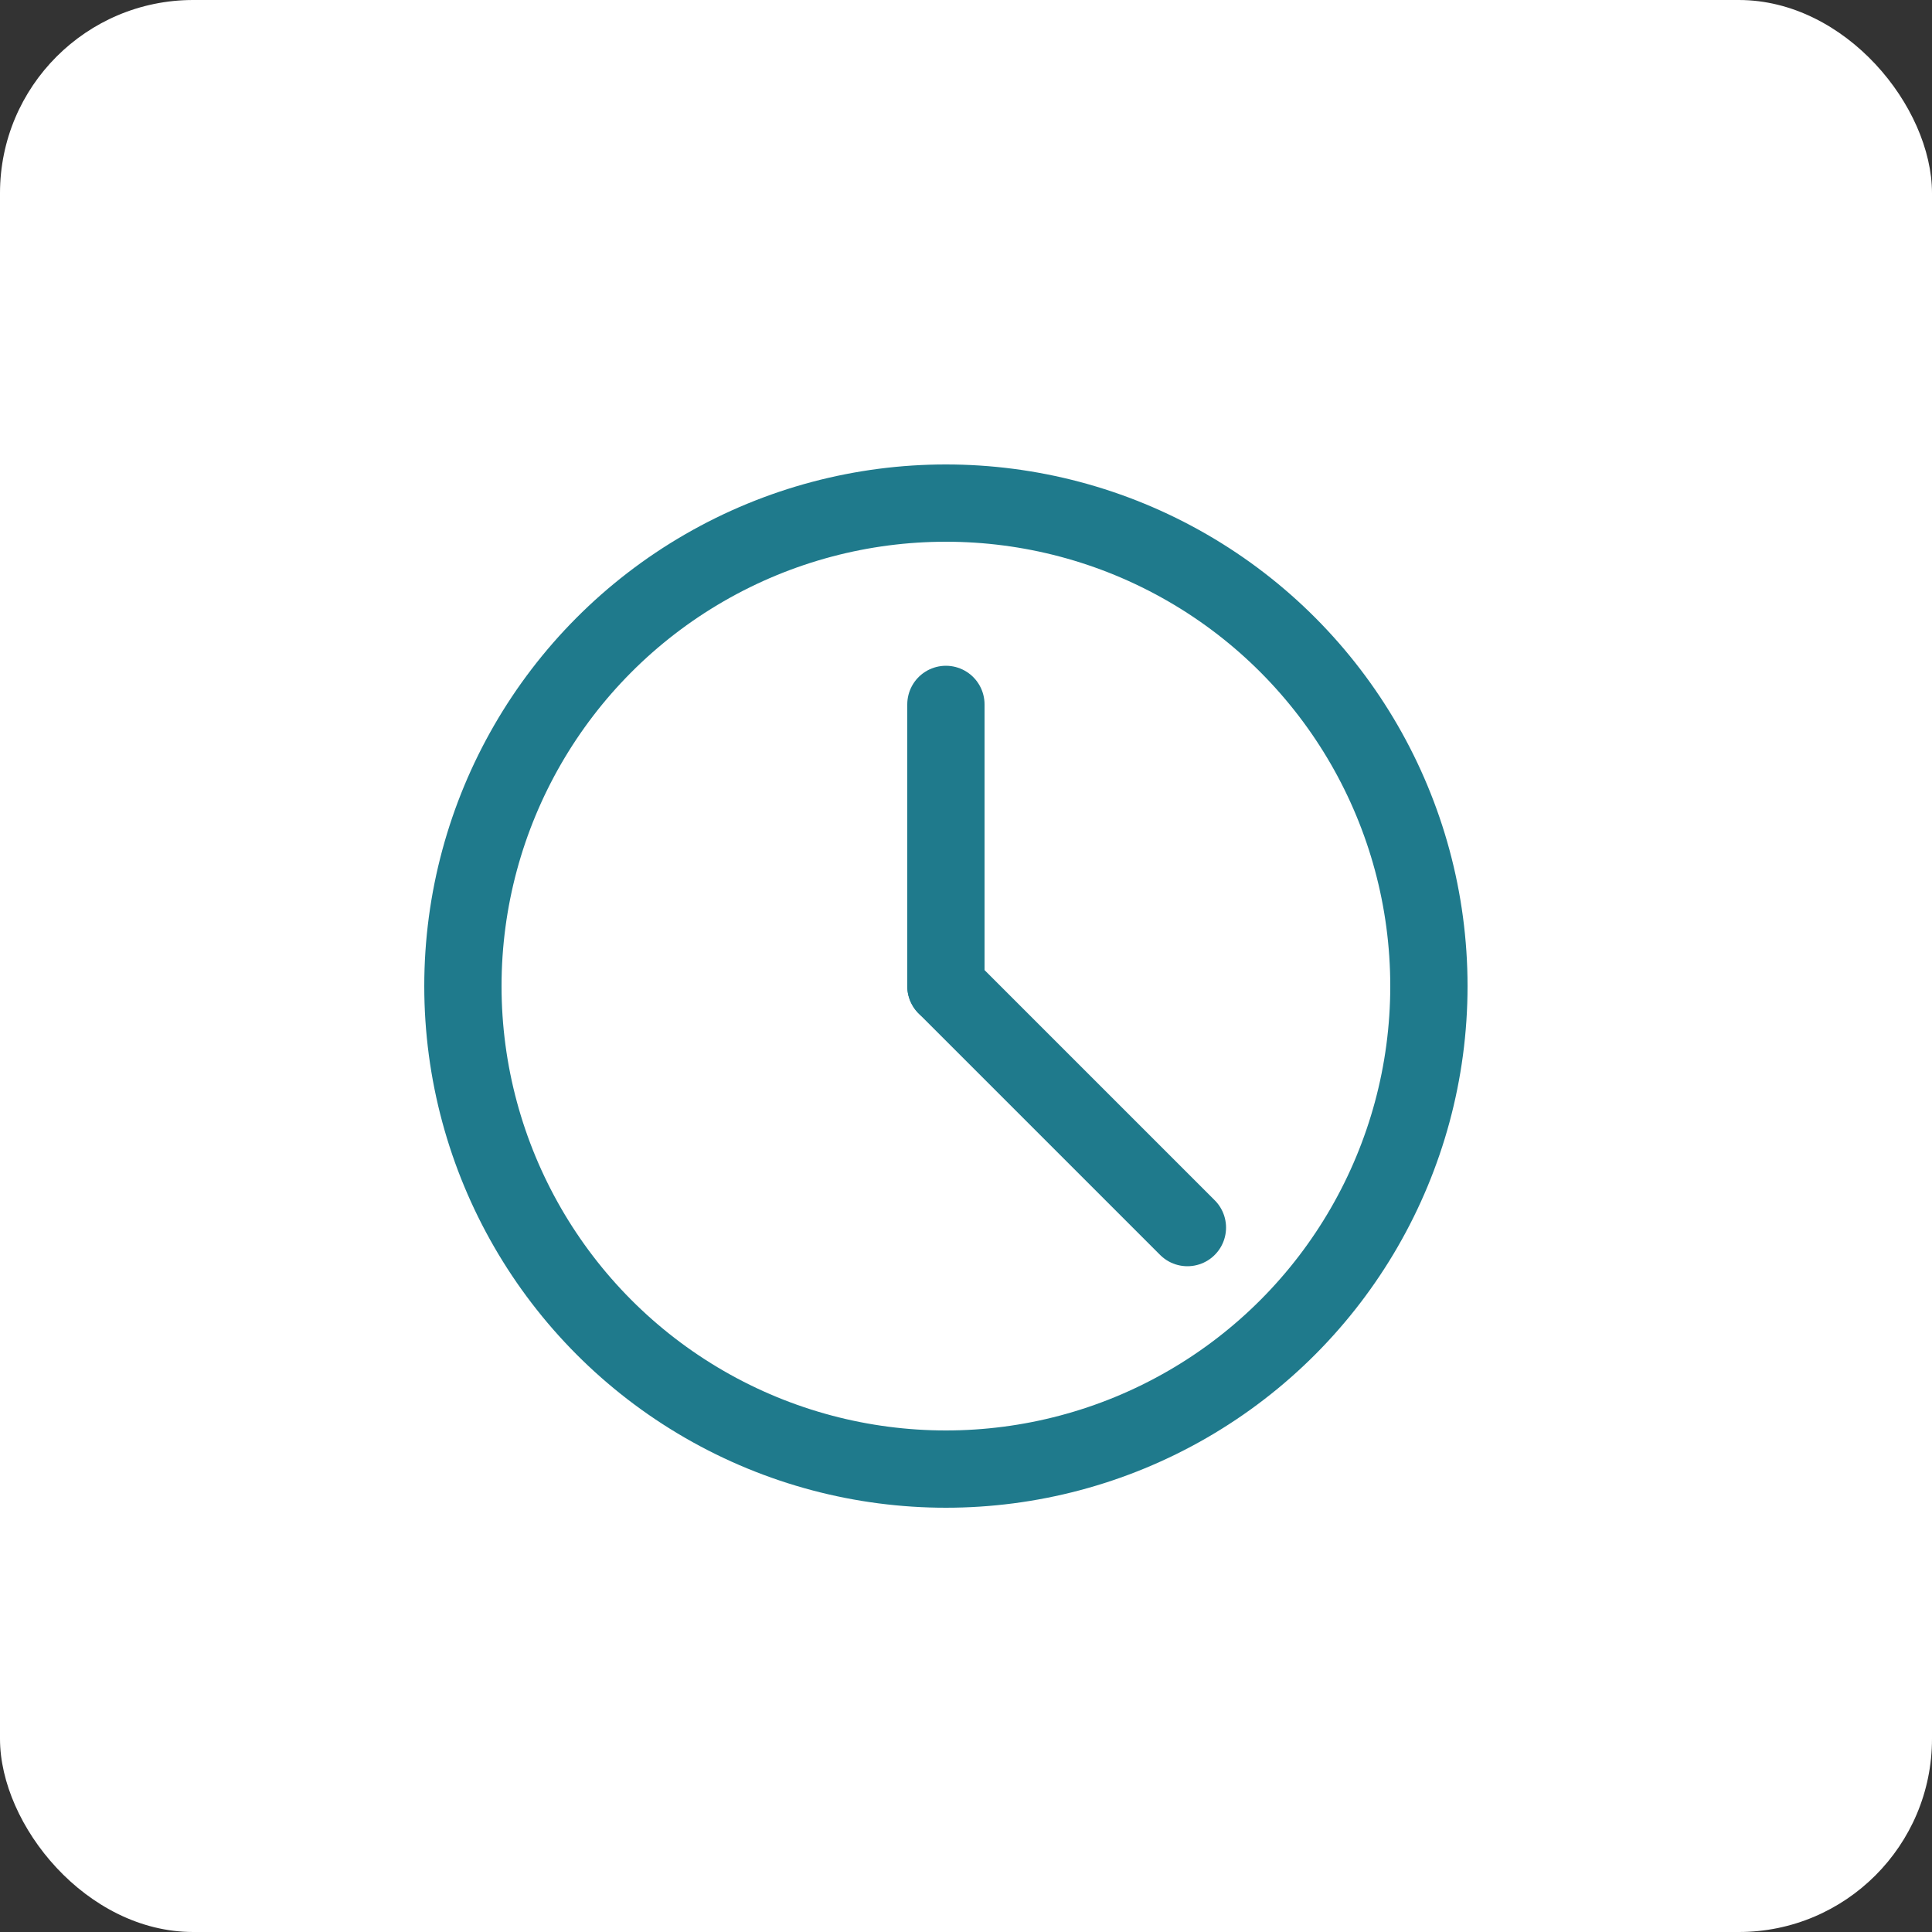
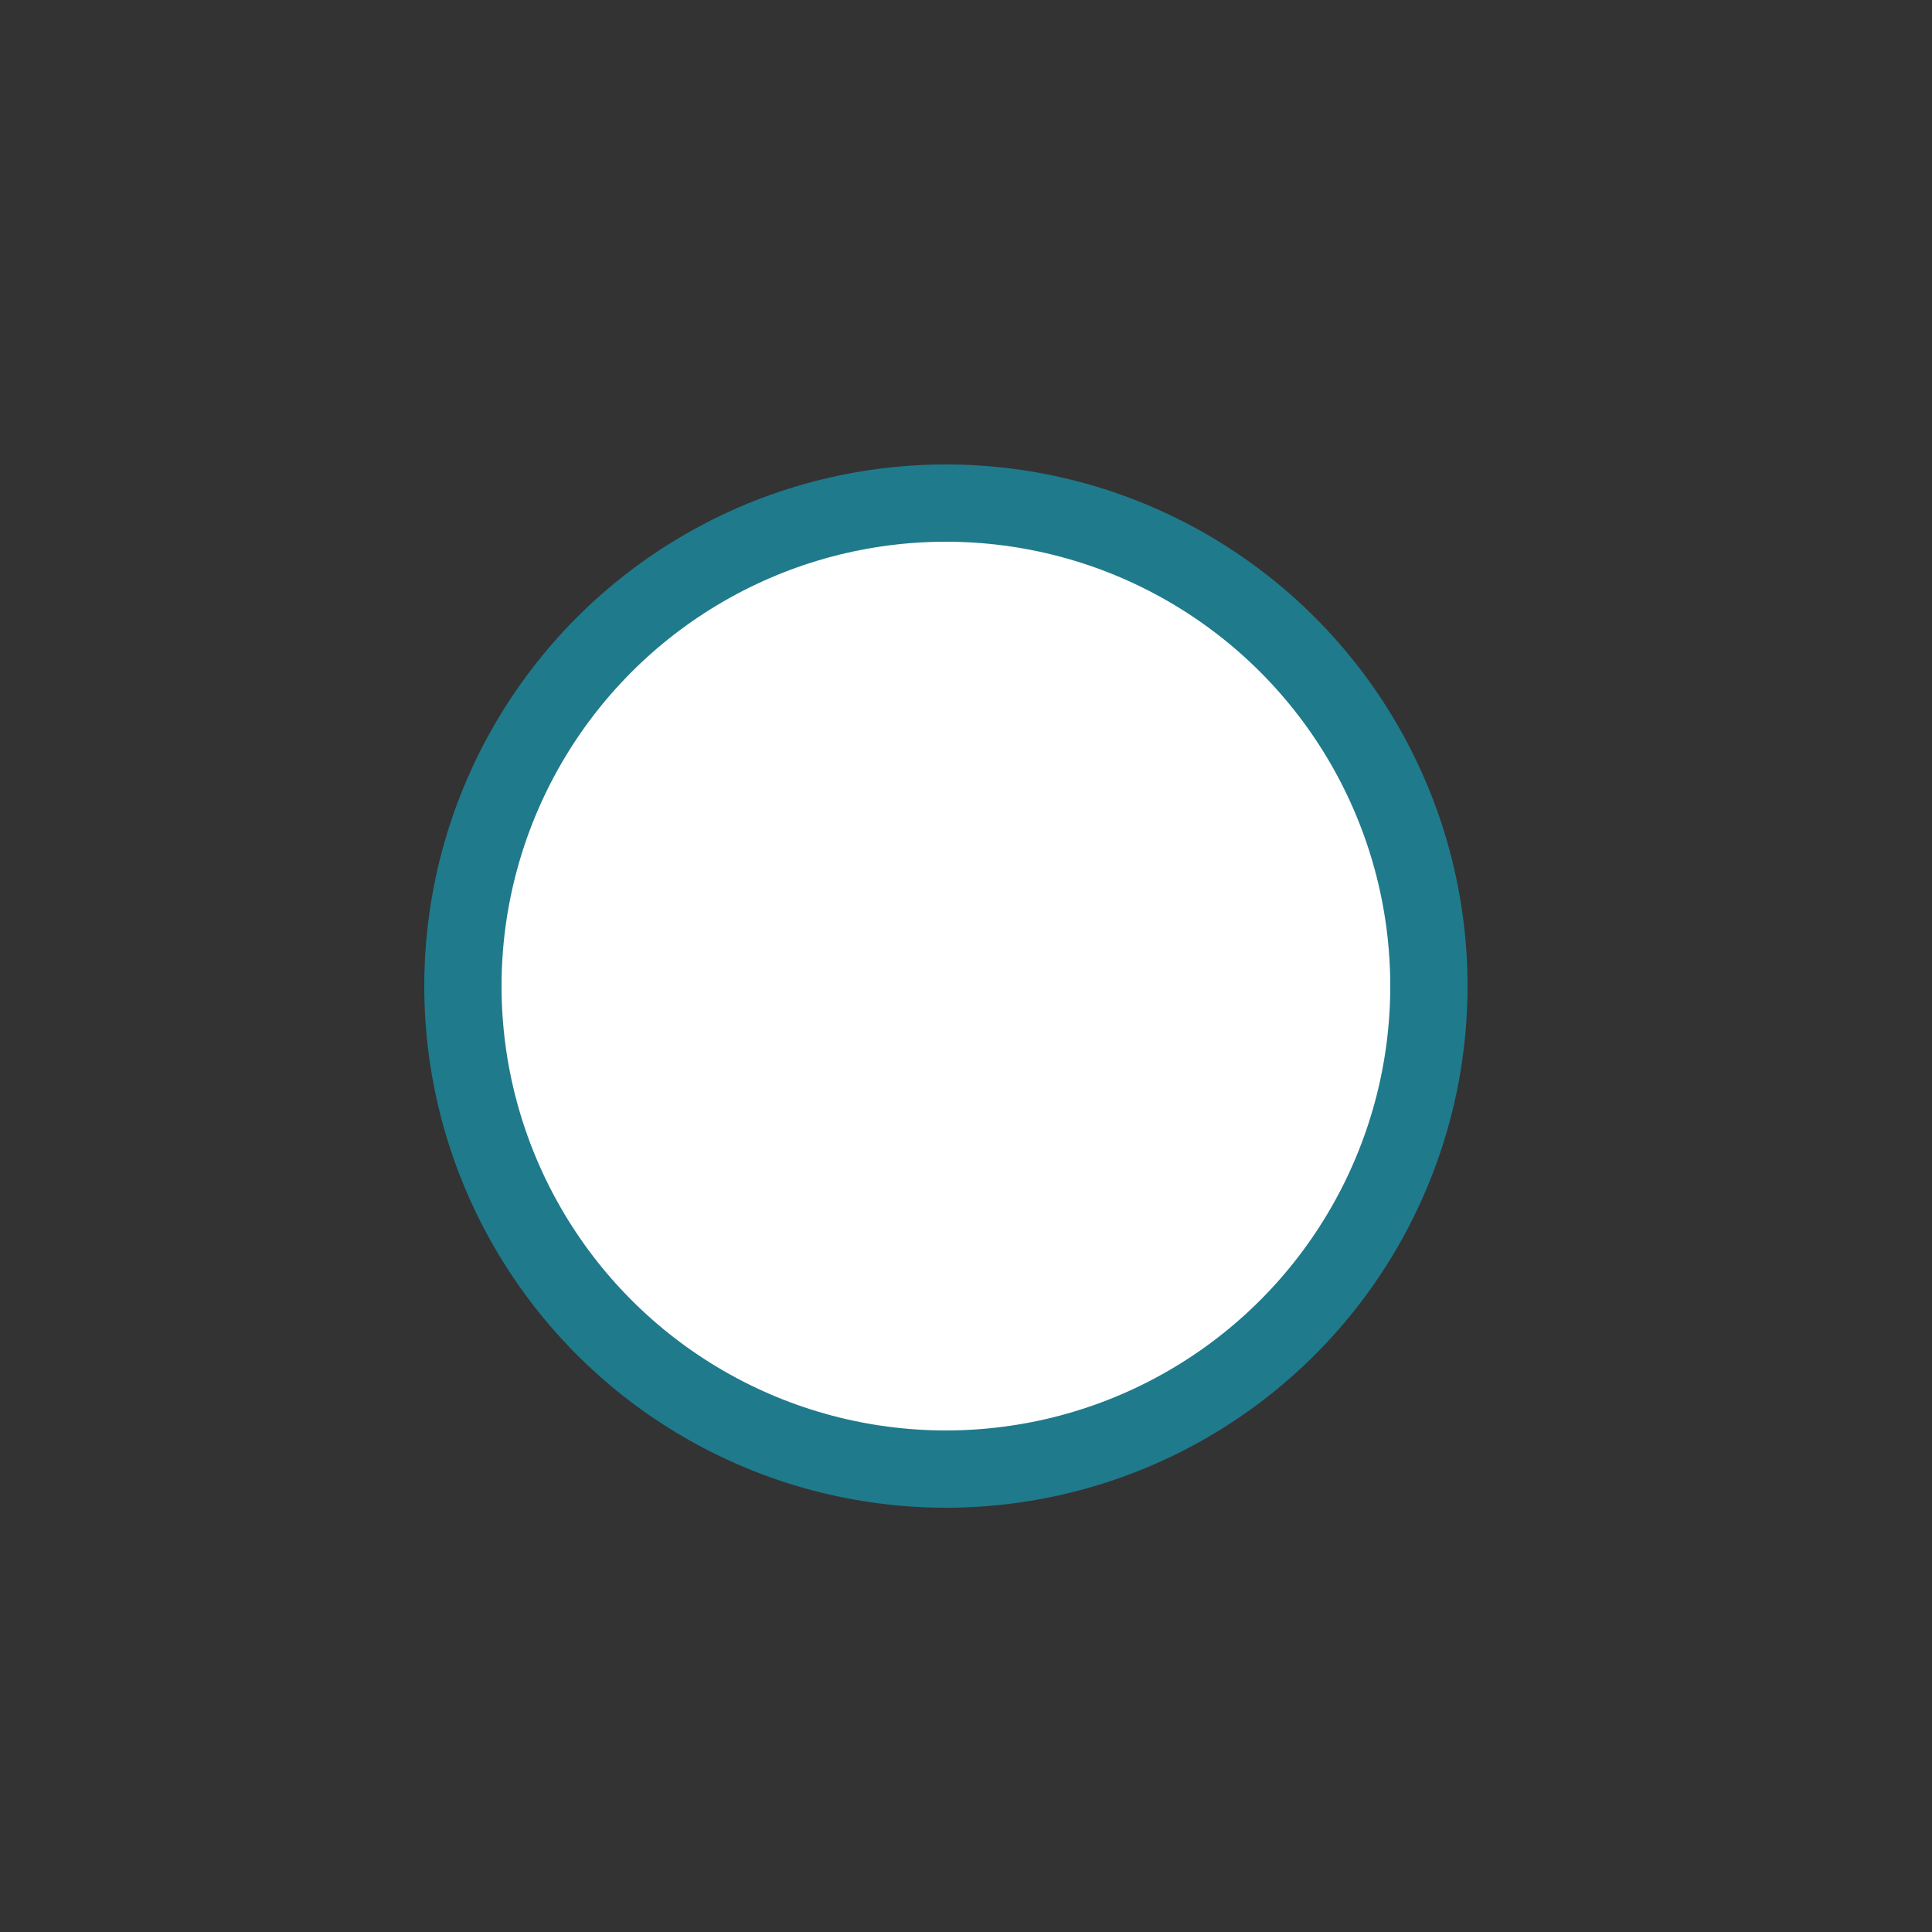
<svg xmlns="http://www.w3.org/2000/svg" id="Layer_1" data-name="Layer 1" viewBox="0 0 100 100">
  <rect x="0" y="0" width="100" height="100" fill="#333333" stroke="none" />
  <defs>
    <style>.cls-1,.cls-2{fill:#fff;}.cls-2,.cls-3{stroke:#1f7a8c;stroke-miterlimit:10;stroke-width:4px;}.cls-3{fill:none;stroke-linecap:round;}</style>
  </defs>
-   <rect class="cls-1" width="100" height="100" rx="10" />
  <circle class="cls-2" cx="48.96" cy="51.04" r="25" />
-   <line class="cls-3" x1="48.96" y1="36.46" x2="48.96" y2="51.04" />
-   <line class="cls-3" x1="61.46" y1="63.54" x2="48.96" y2="51.04" />
</svg>